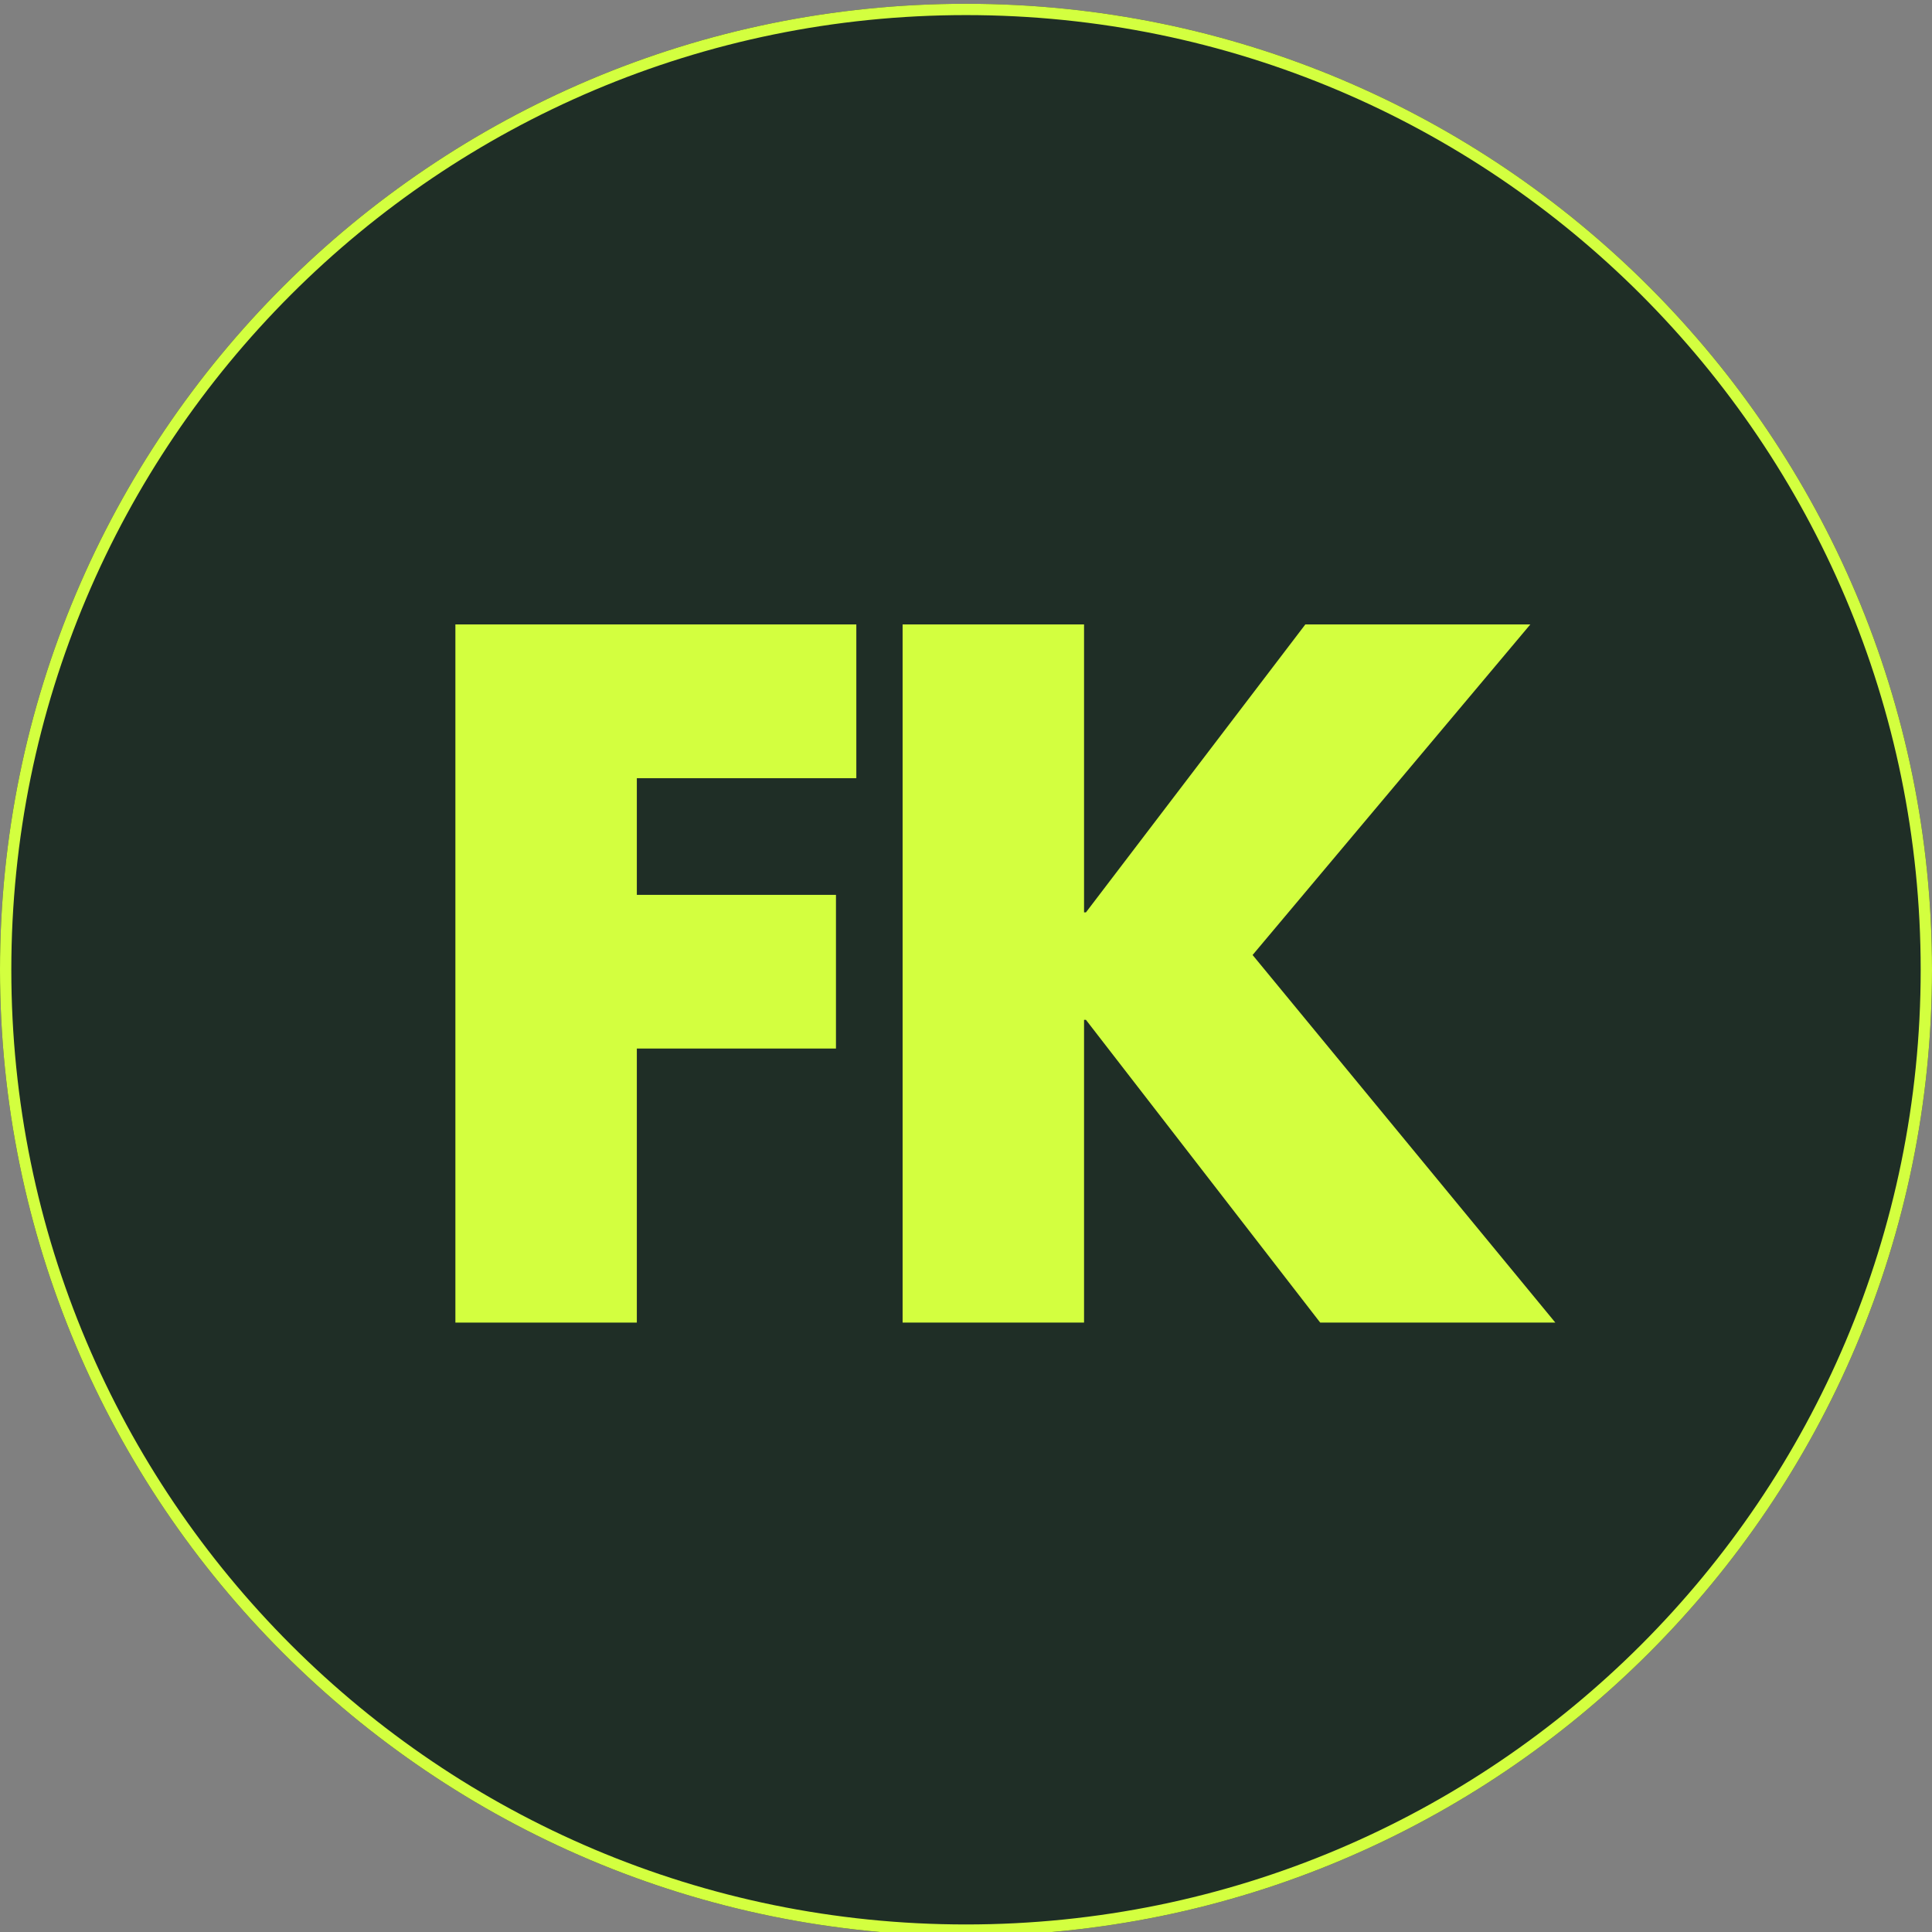
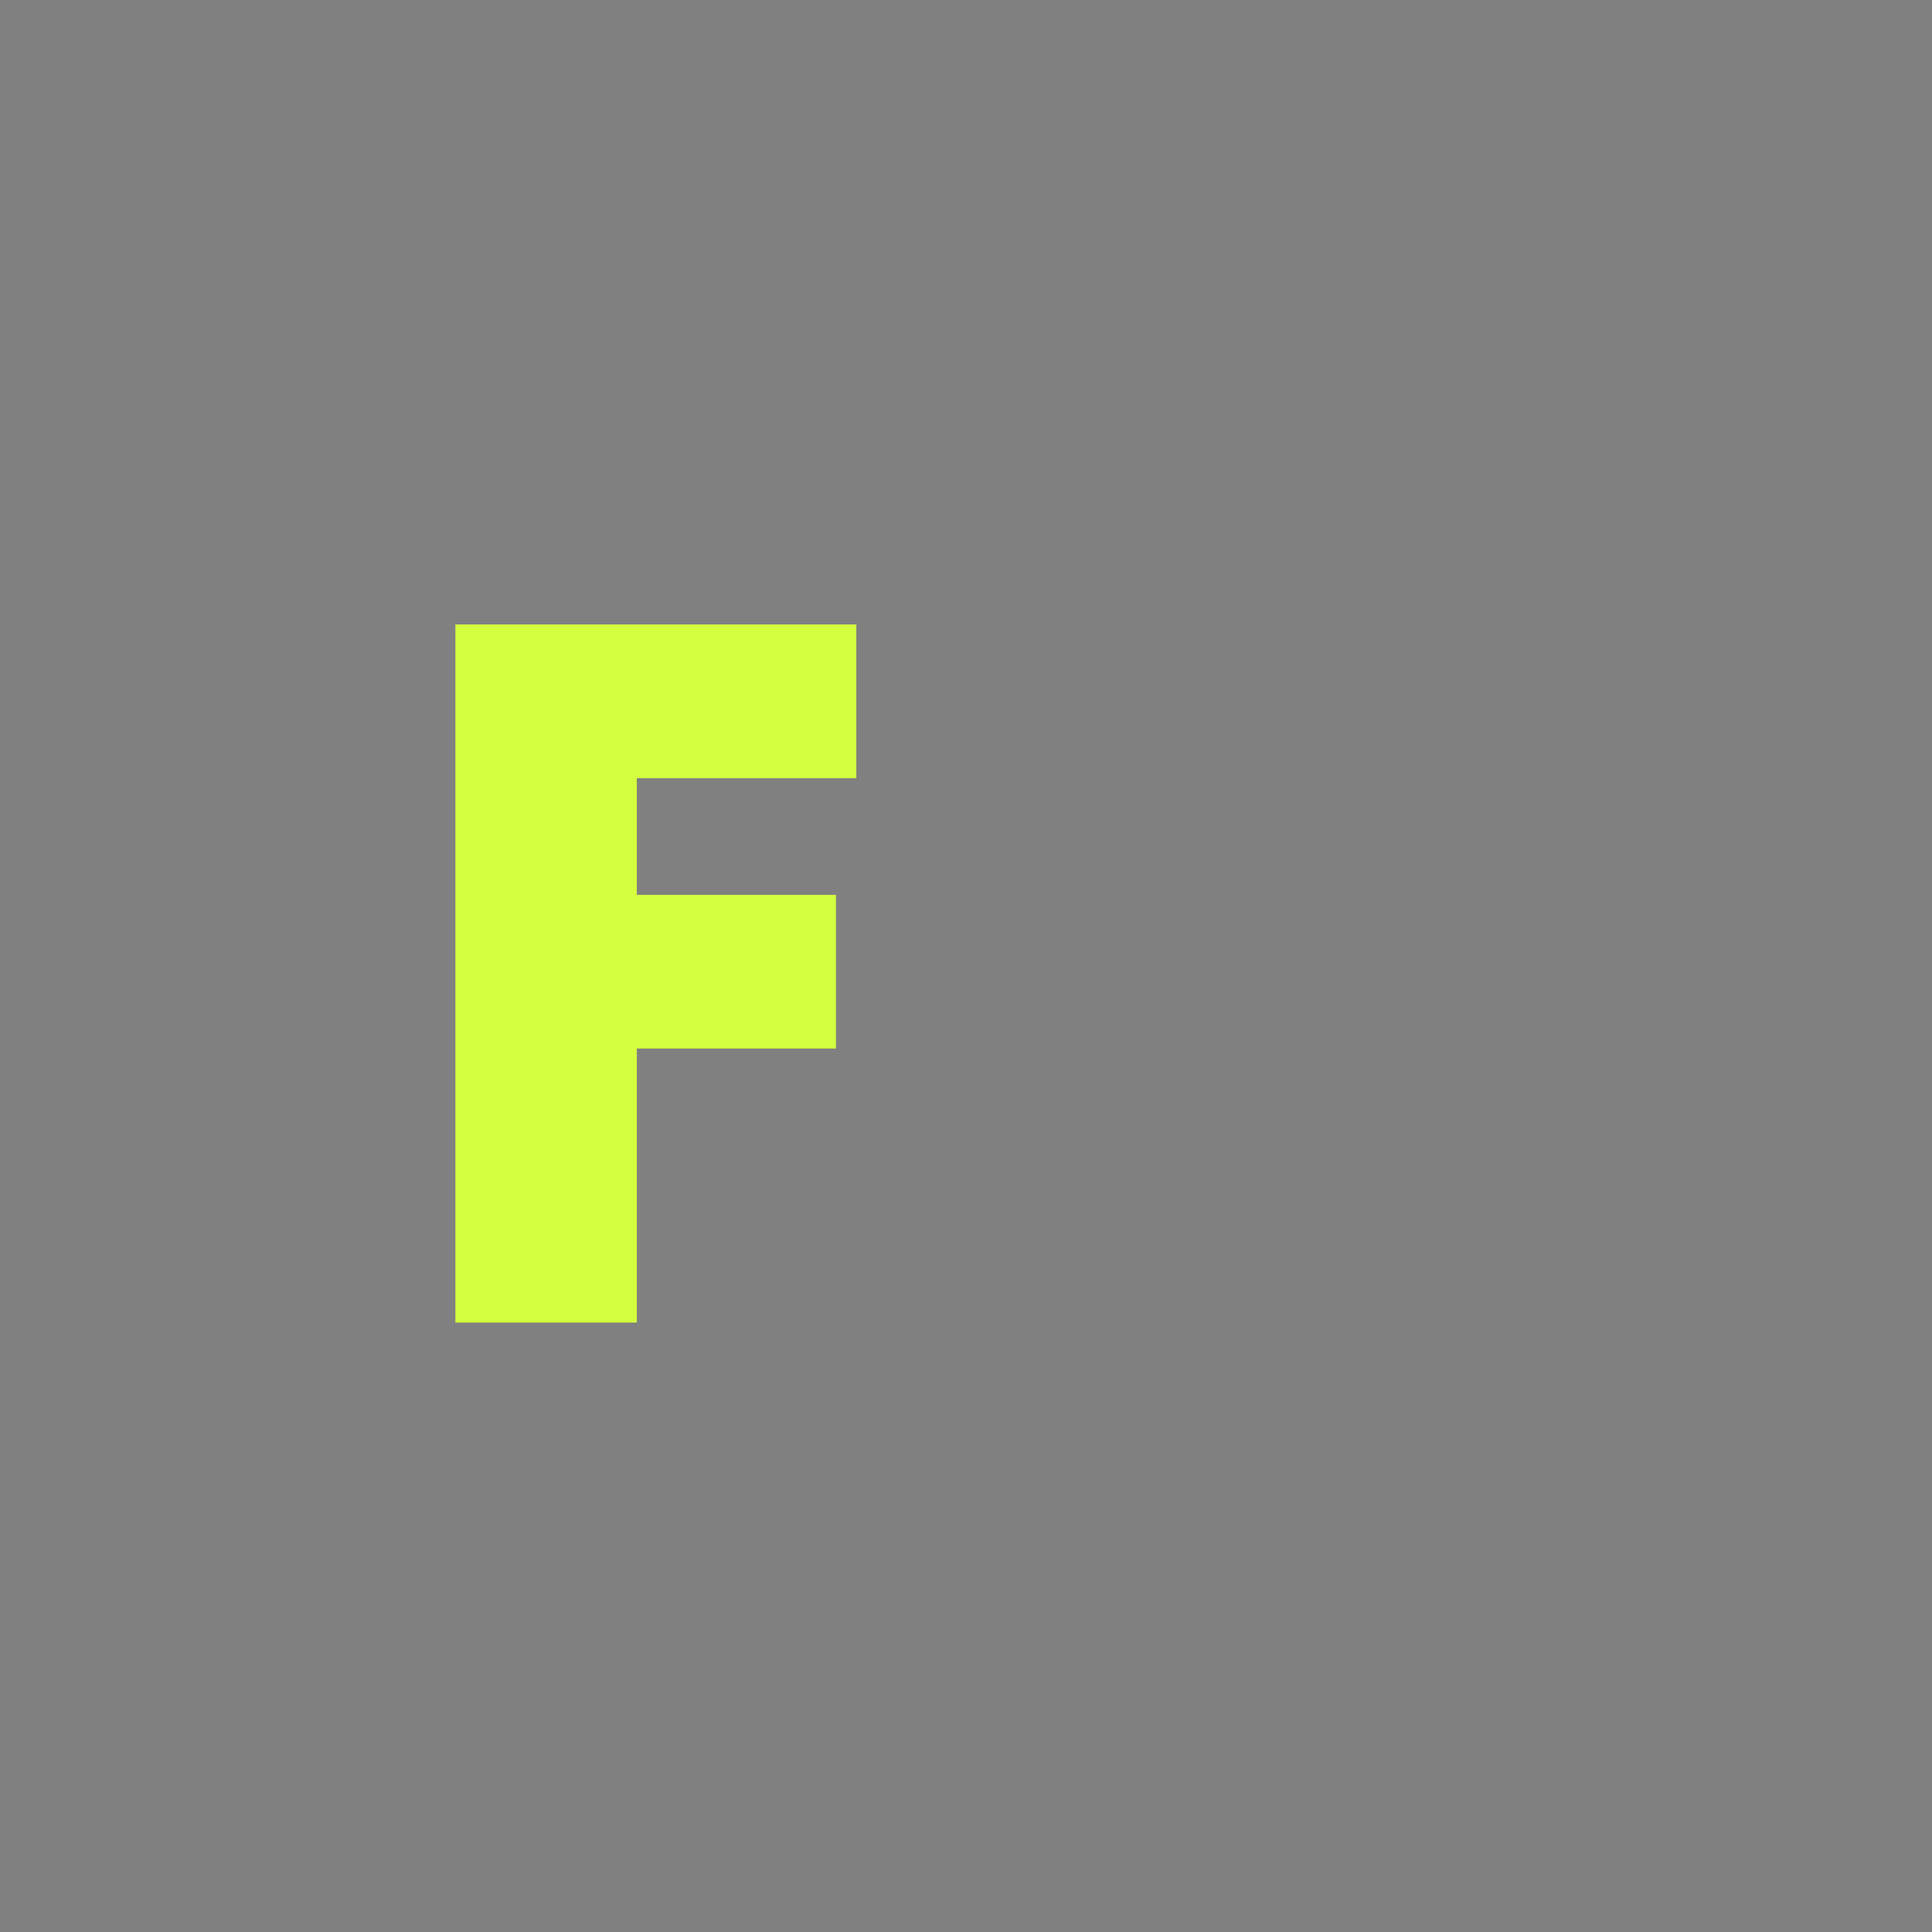
<svg xmlns="http://www.w3.org/2000/svg" width="512" viewBox="0 0 384 384" height="512" preserveAspectRatio="xMidYMid meet">
  <rect x="0" y="0" width="384" height="384" fill="#808080" stroke="none" />
  <defs>
    <g />
    <clipPath id="f407702f5b">
-       <path d="M 0 0.75 L 384 0.75 L 384 384 L 0 384 Z M 0 0.75 " clip-rule="nonzero" />
-     </clipPath>
+       </clipPath>
    <clipPath id="e4742f3646">
-       <path d="M 192 0.75 C 85.961 0.75 0 86.711 0 192.75 C 0 298.789 85.961 384.75 192 384.75 C 298.039 384.75 384 298.789 384 192.75 C 384 86.711 298.039 0.75 192 0.75 Z M 192 0.75 " clip-rule="nonzero" />
-     </clipPath>
+       </clipPath>
  </defs>
  <g clip-path="url(#f407702f5b)">
    <g clip-path="url(#e4742f3646)">
      <path fill="#1f2e26" d="M 0 0.75 L 384 0.75 L 384 384.75 L 0 384.75 Z M 0 0.75 " fill-opacity="1" fill-rule="nonzero" />
      <path stroke-linecap="butt" transform="matrix(0.75, 0, 0, 0.75, 0, 0.75)" fill="none" stroke-linejoin="miter" d="M 256 0 C 114.615 0 -0 114.615 -0 256 C -0 397.385 114.615 512 256 512 C 397.385 512 512 397.385 512 256 C 512 114.615 397.385 0 256 0 Z M 256 0 " stroke="#d3ff3f" stroke-width="6" stroke-opacity="1" stroke-miterlimit="4" />
    </g>
  </g>
  <g fill="#d3ff3f" fill-opacity="1">
    <g transform="translate(78.732, 262.875)">
      <g>
        <path d="M 91.469 -138.766 L 91.469 -108.203 L 47.844 -108.203 L 47.844 -85.016 L 87.422 -85.016 L 87.422 -54.469 L 47.844 -54.469 L 47.844 0 L 11.781 0 L 11.781 -138.766 Z M 91.469 -138.766 " />
      </g>
    </g>
  </g>
  <g fill="#d3ff3f" fill-opacity="1">
    <g transform="translate(167.619, 262.875)">
      <g>
-         <path d="M 47.844 -138.766 L 47.844 -81.531 L 48.219 -81.531 L 91.828 -138.766 L 136.547 -138.766 L 81.344 -73.062 L 141.516 0 L 94.781 0 L 48.219 -60.172 L 47.844 -60.172 L 47.844 0 L 11.781 0 L 11.781 -138.766 Z M 47.844 -138.766 " />
-       </g>
+         </g>
    </g>
  </g>
</svg>